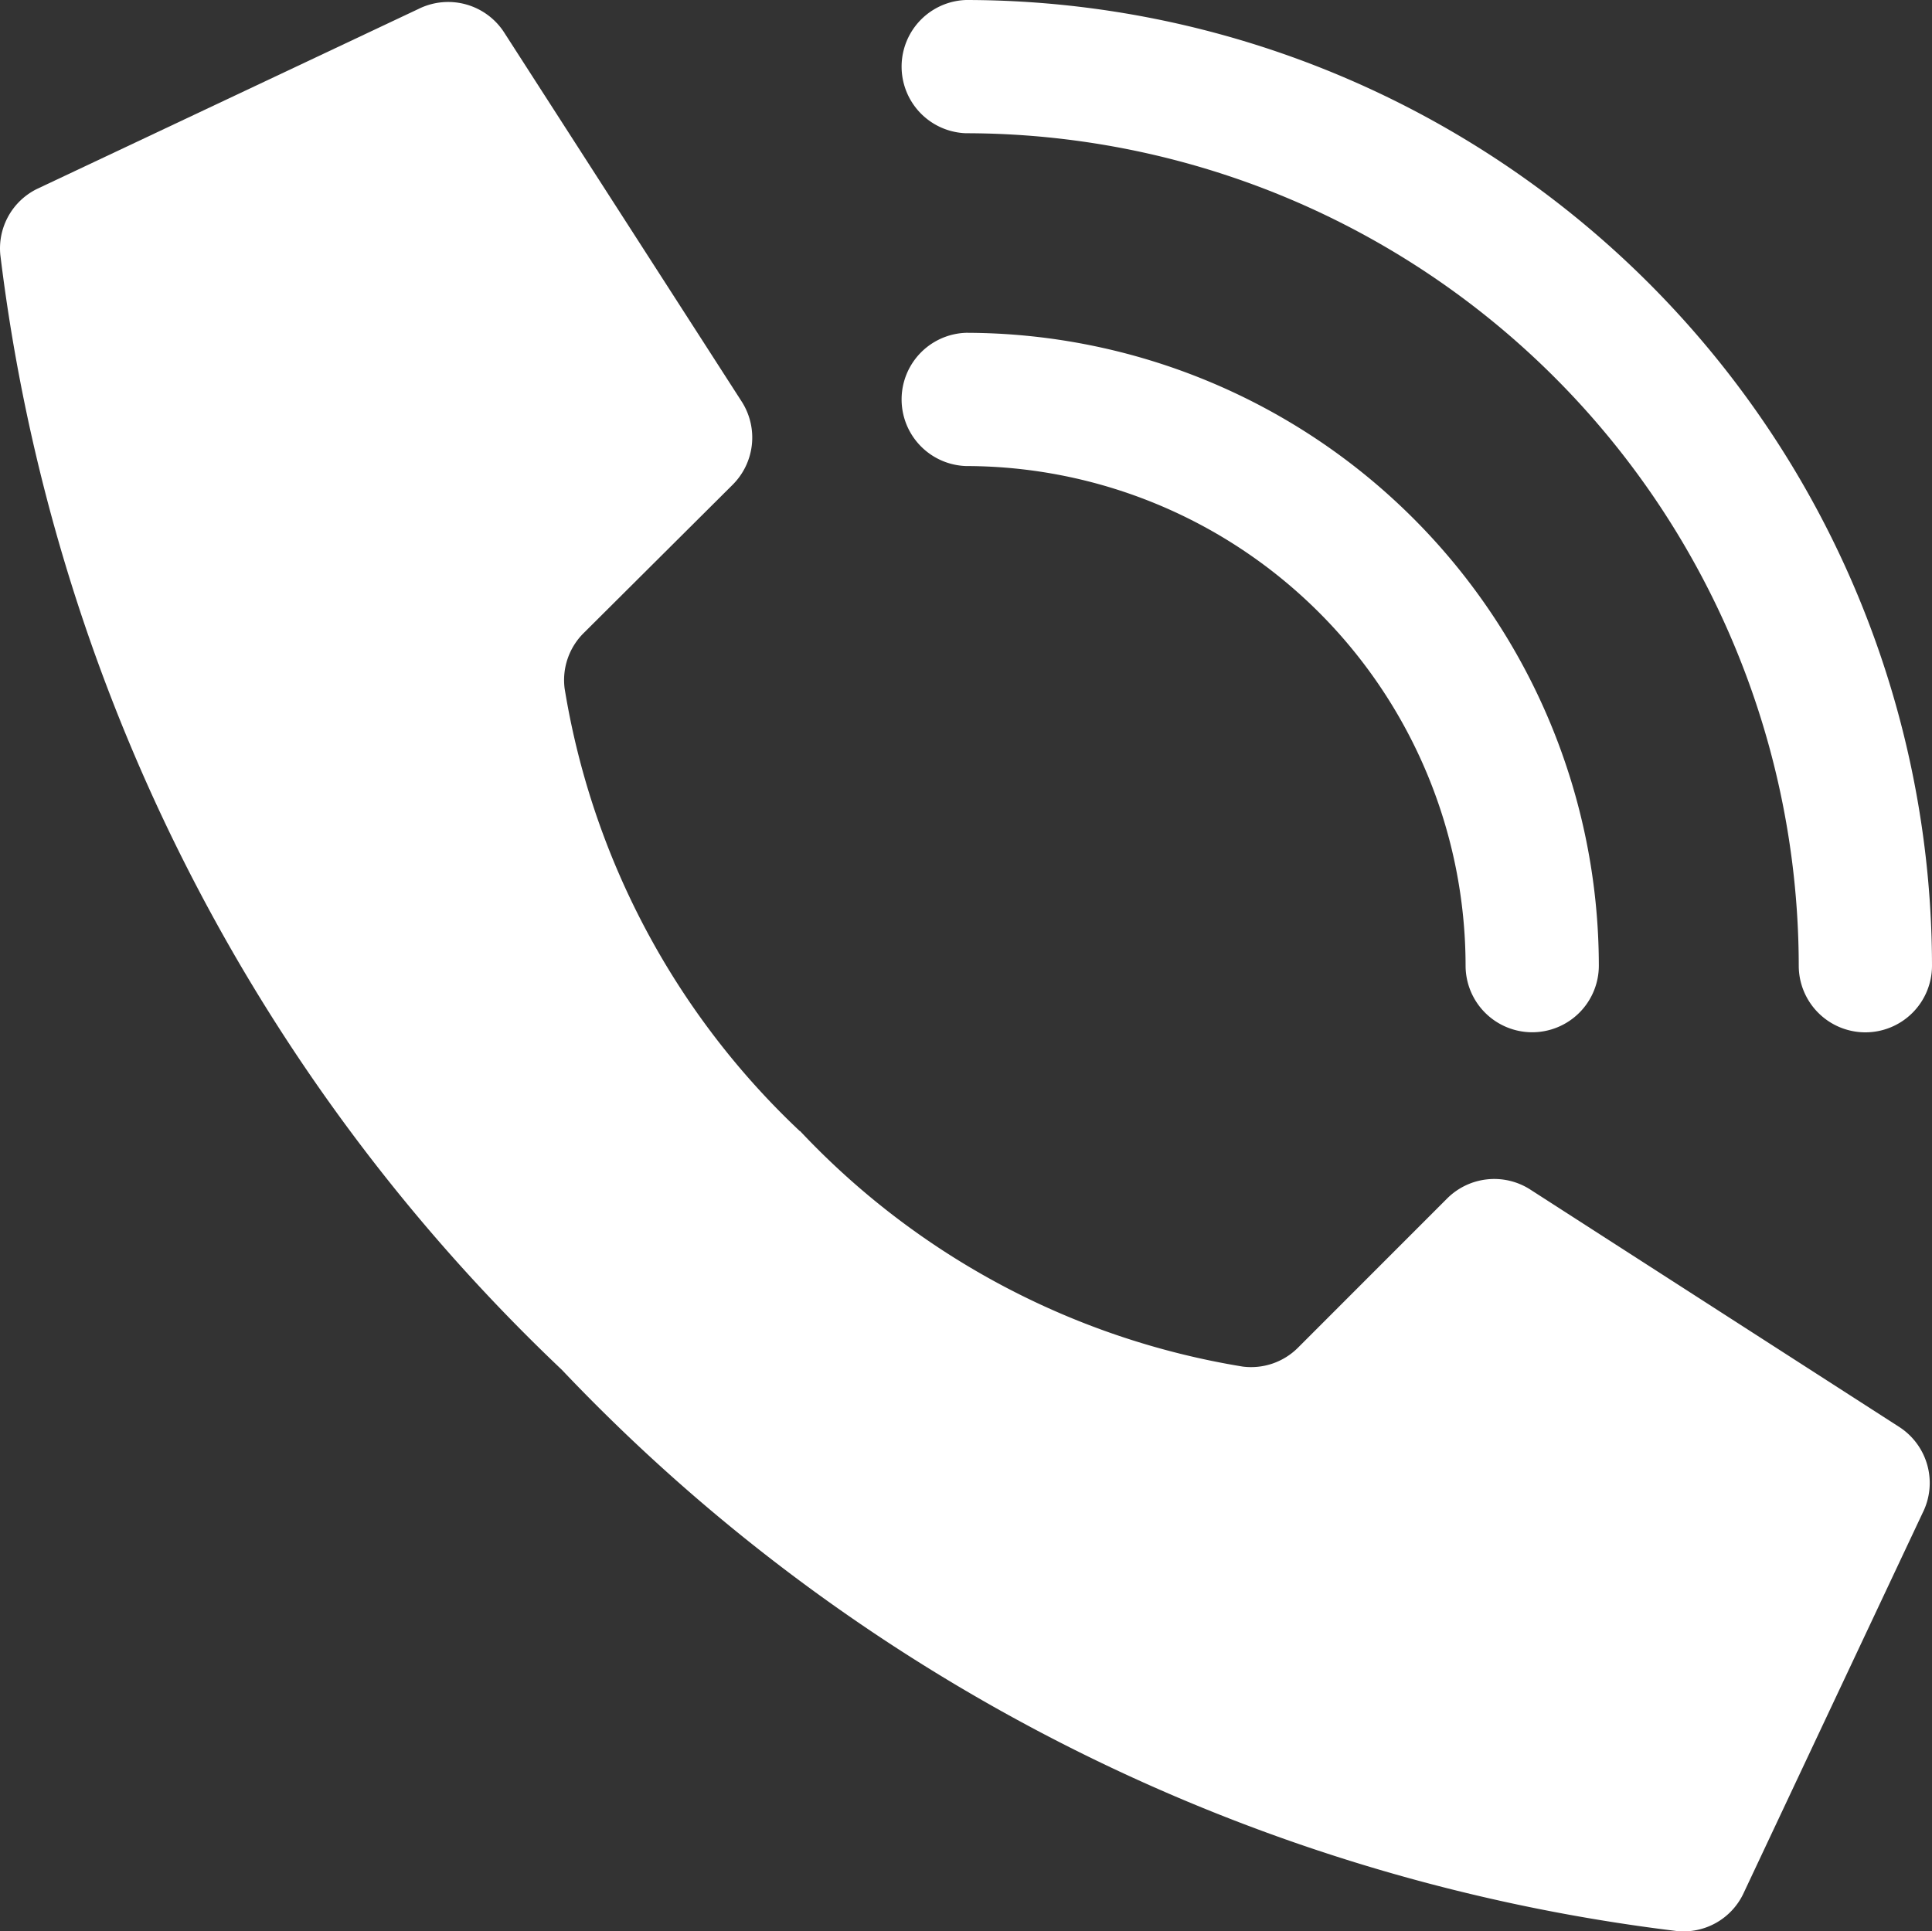
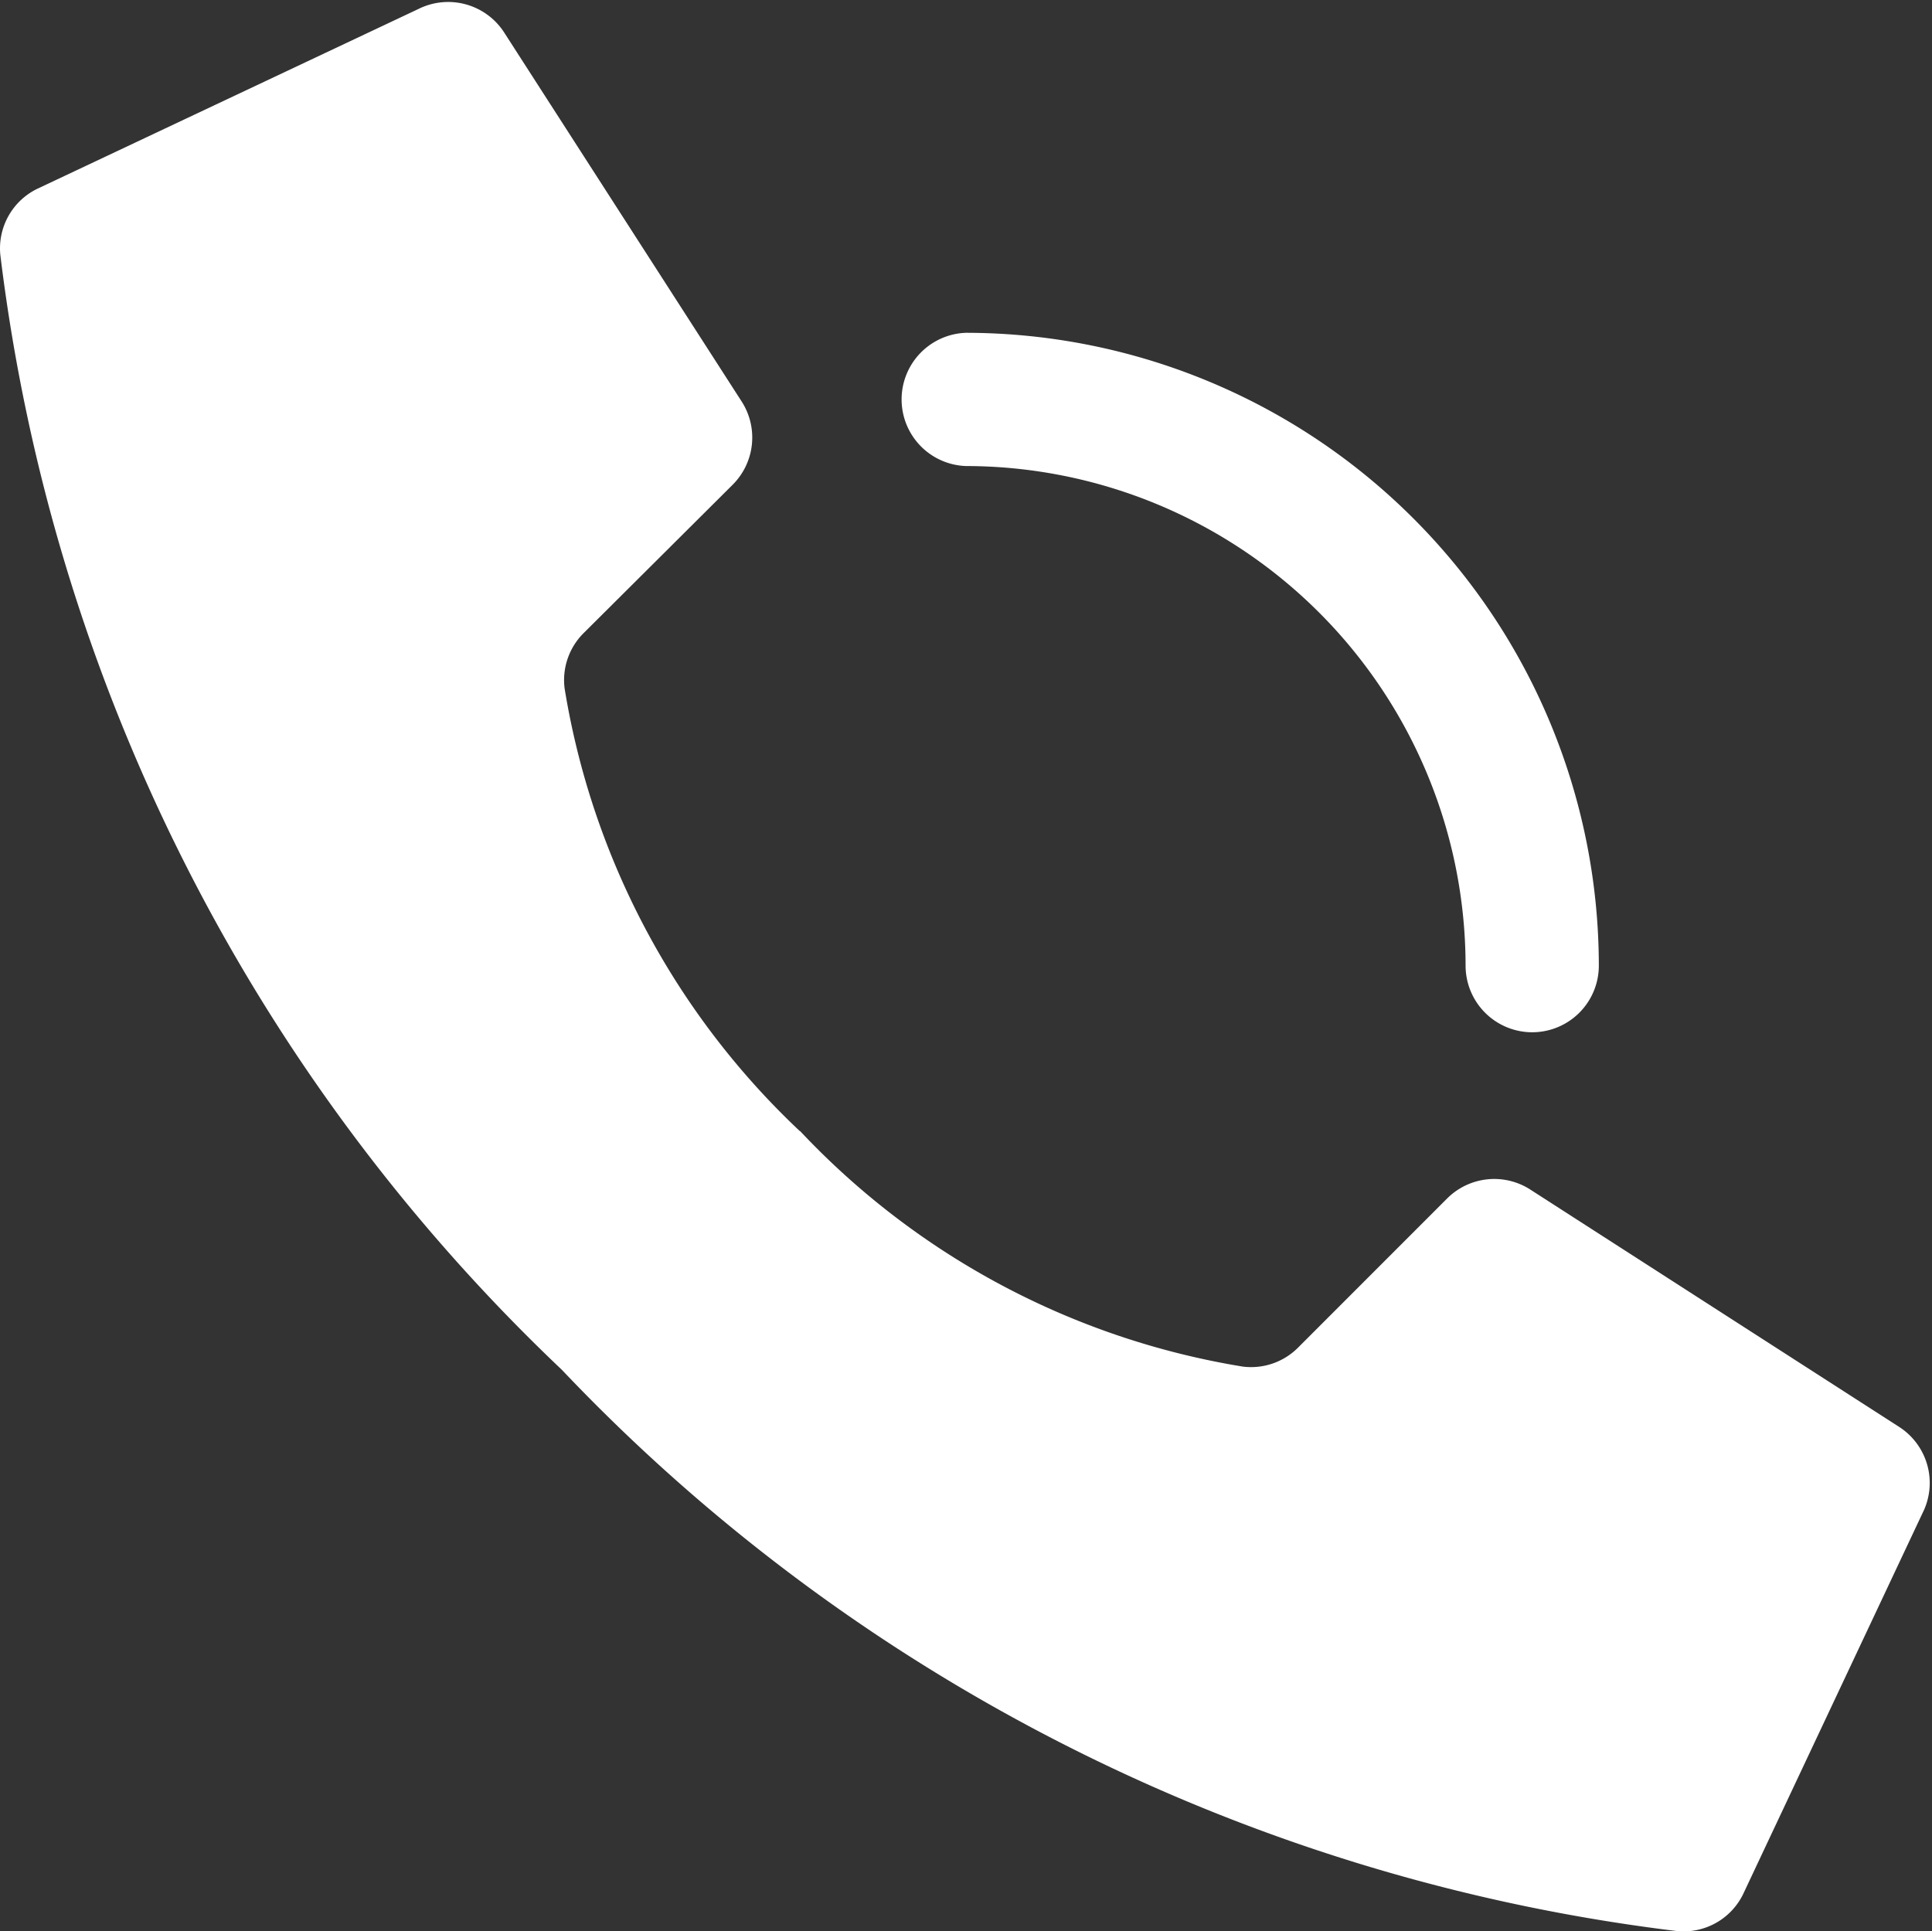
<svg xmlns="http://www.w3.org/2000/svg" id="enquire" width="24.199" height="24.194" viewBox="0 0 24.199 24.194">
  <rect x="0" y="0" width="24.199" height="24.194" fill="#333333" stroke="none" />
  <g id="_003---Call" data-name="003---Call">
    <path id="Shape" d="M11.017,14.207A9.766,9.766,0,0,1,8.068,8.659a.83.83,0,0,1,.238-.693l1.869-1.861a.835.835,0,0,0,.116-1.032L7.318.453A.835.835,0,0,0,6.236.148L1.463,2.4A.83.83,0,0,0,1,3.227,23.091,23.091,0,0,0,8.033,17.194,23.084,23.084,0,0,0,22,24.225a.83.83,0,0,0,.829-.462l2.249-4.777a.835.835,0,0,0-.3-1.08l-4.623-2.975a.835.835,0,0,0-1.032.116l-1.868,1.869a.83.83,0,0,1-.693.238A9.766,9.766,0,0,1,11.014,14.2Z" transform="translate(-0.996 -0.035)" fill="#fff" />
-     <path id="Shape-2" data-name="Shape" d="M35.927,18.76a.835.835,0,0,1-.835-.835,6.265,6.265,0,0,0-6.258-6.258.835.835,0,0,1,0-1.669,7.935,7.935,0,0,1,7.927,7.927.835.835,0,0,1-.835.835Z" transform="translate(-16.735 -5.829)" fill="#fff" />
-     <path id="Shape-3" data-name="Shape" d="M40.1,12.932a.835.835,0,0,1-.835-.835A10.441,10.441,0,0,0,28.834,1.669a.835.835,0,0,1,0-1.669,12.111,12.111,0,0,1,12.1,12.1.835.835,0,0,1-.834.832Z" transform="translate(-16.735)" fill="#fff" />
+     <path id="Shape-2" data-name="Shape" d="M35.927,18.76a.835.835,0,0,1-.835-.835,6.265,6.265,0,0,0-6.258-6.258.835.835,0,0,1,0-1.669,7.935,7.935,0,0,1,7.927,7.927.835.835,0,0,1-.835.835" transform="translate(-16.735 -5.829)" fill="#fff" />
  </g>
</svg>